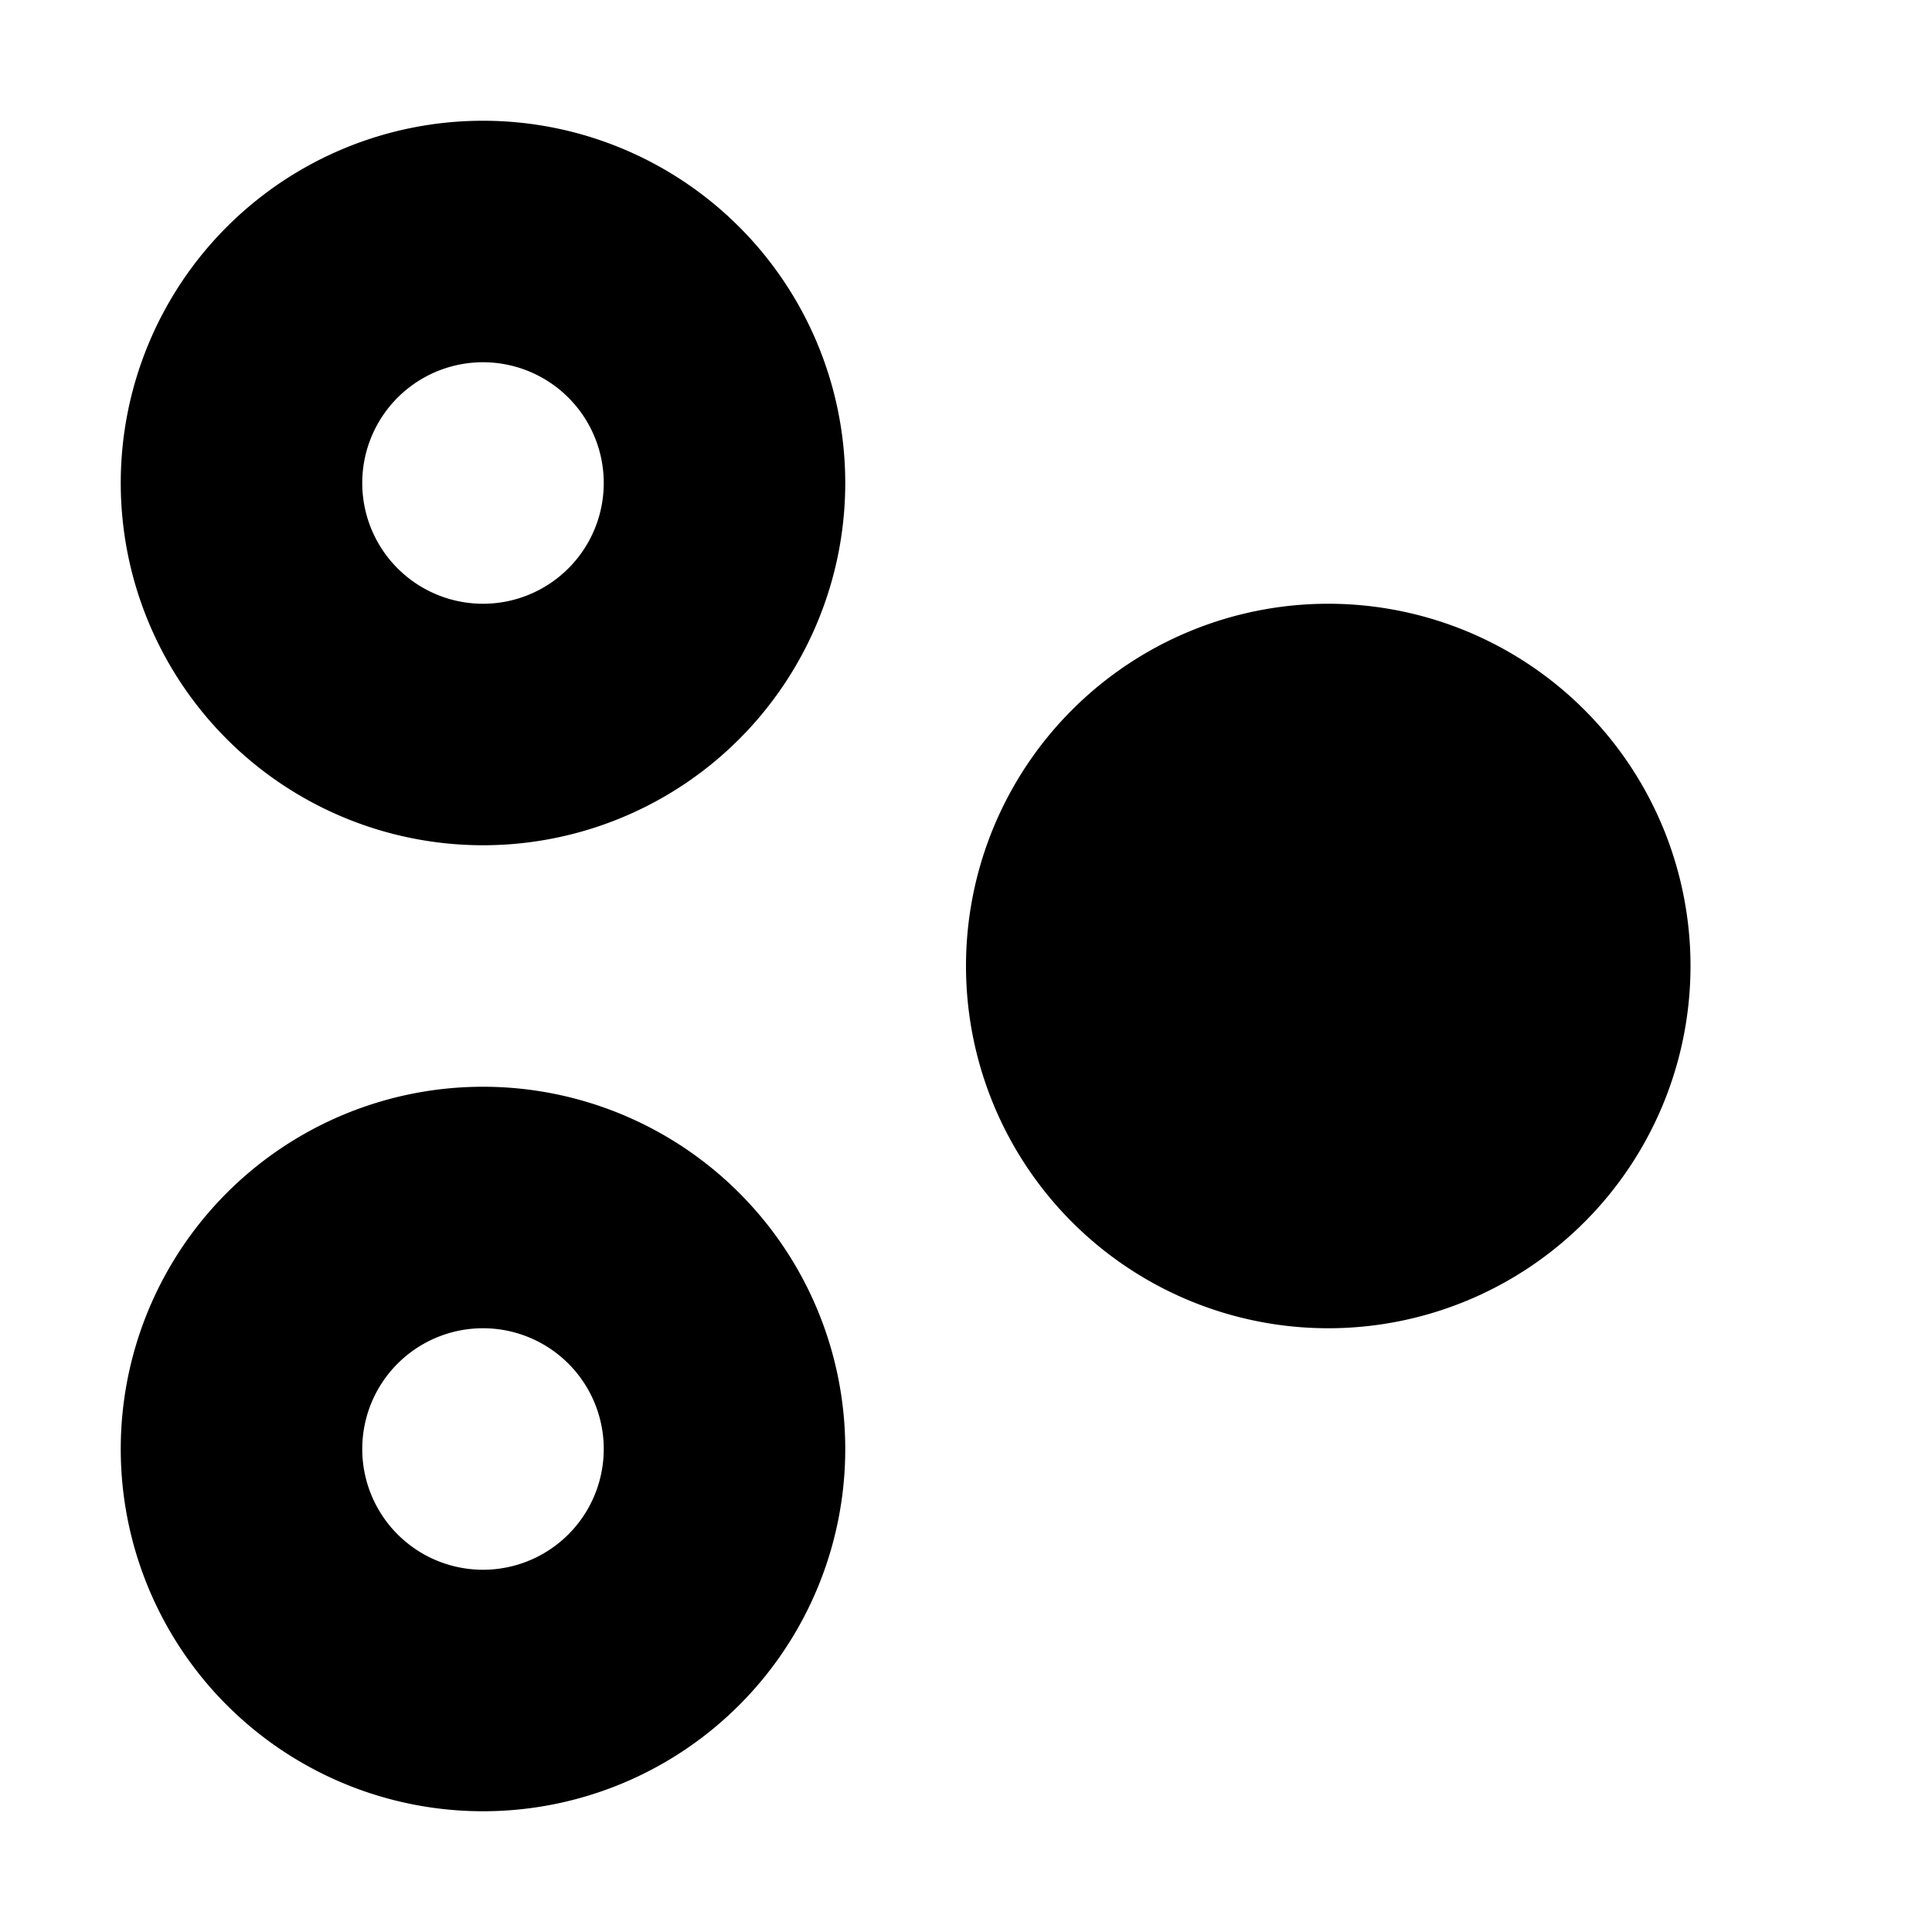
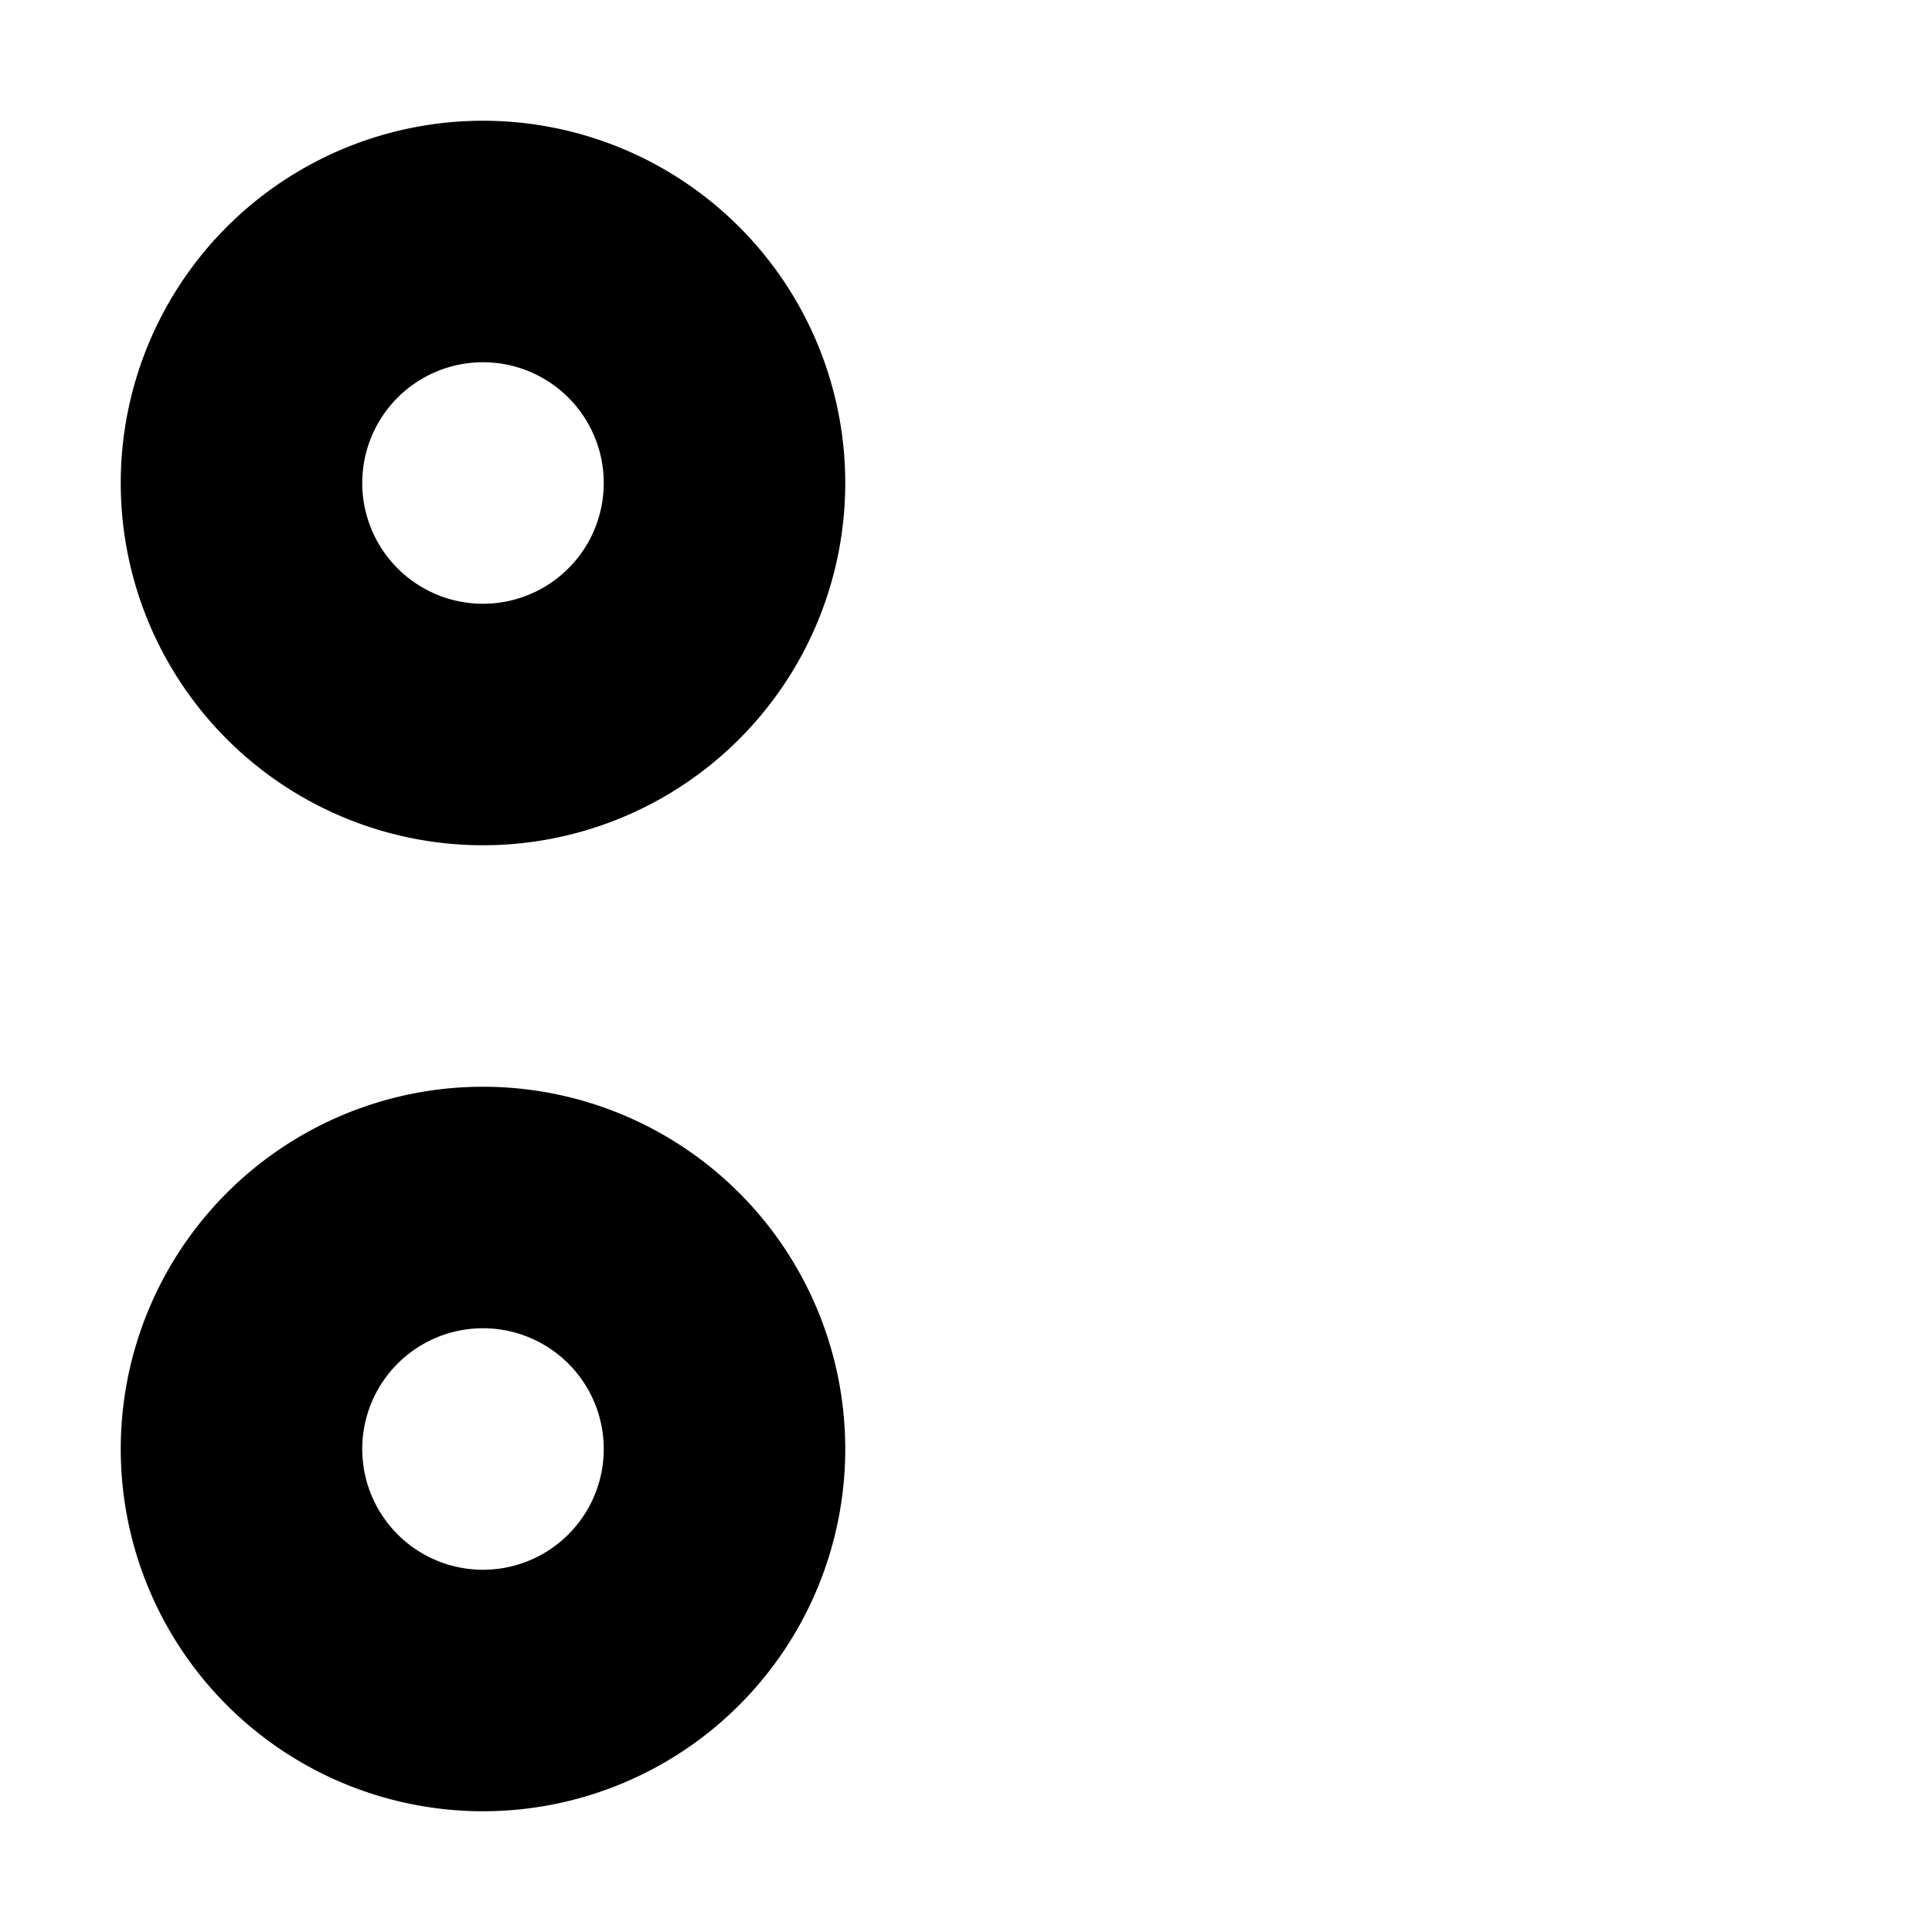
<svg xmlns="http://www.w3.org/2000/svg" width="800px" height="800px" viewBox="0 0 16 16">
  <path fill-rule="evenodd" clip-rule="evenodd" d="M4 7a3 3 0 100-6 3 3 0 000 6zm0-2a1 1 0 100-2 1 1 0 000 2zm0 10a3 3 0 100-6 3 3 0 000 6zm0-2a1 1 0 100-2 1 1 0 000 2z" fill="#000000" />
-   <path d="M11 11a3 3 0 100-6 3 3 0 000 6z" fill="#000000" />
</svg>